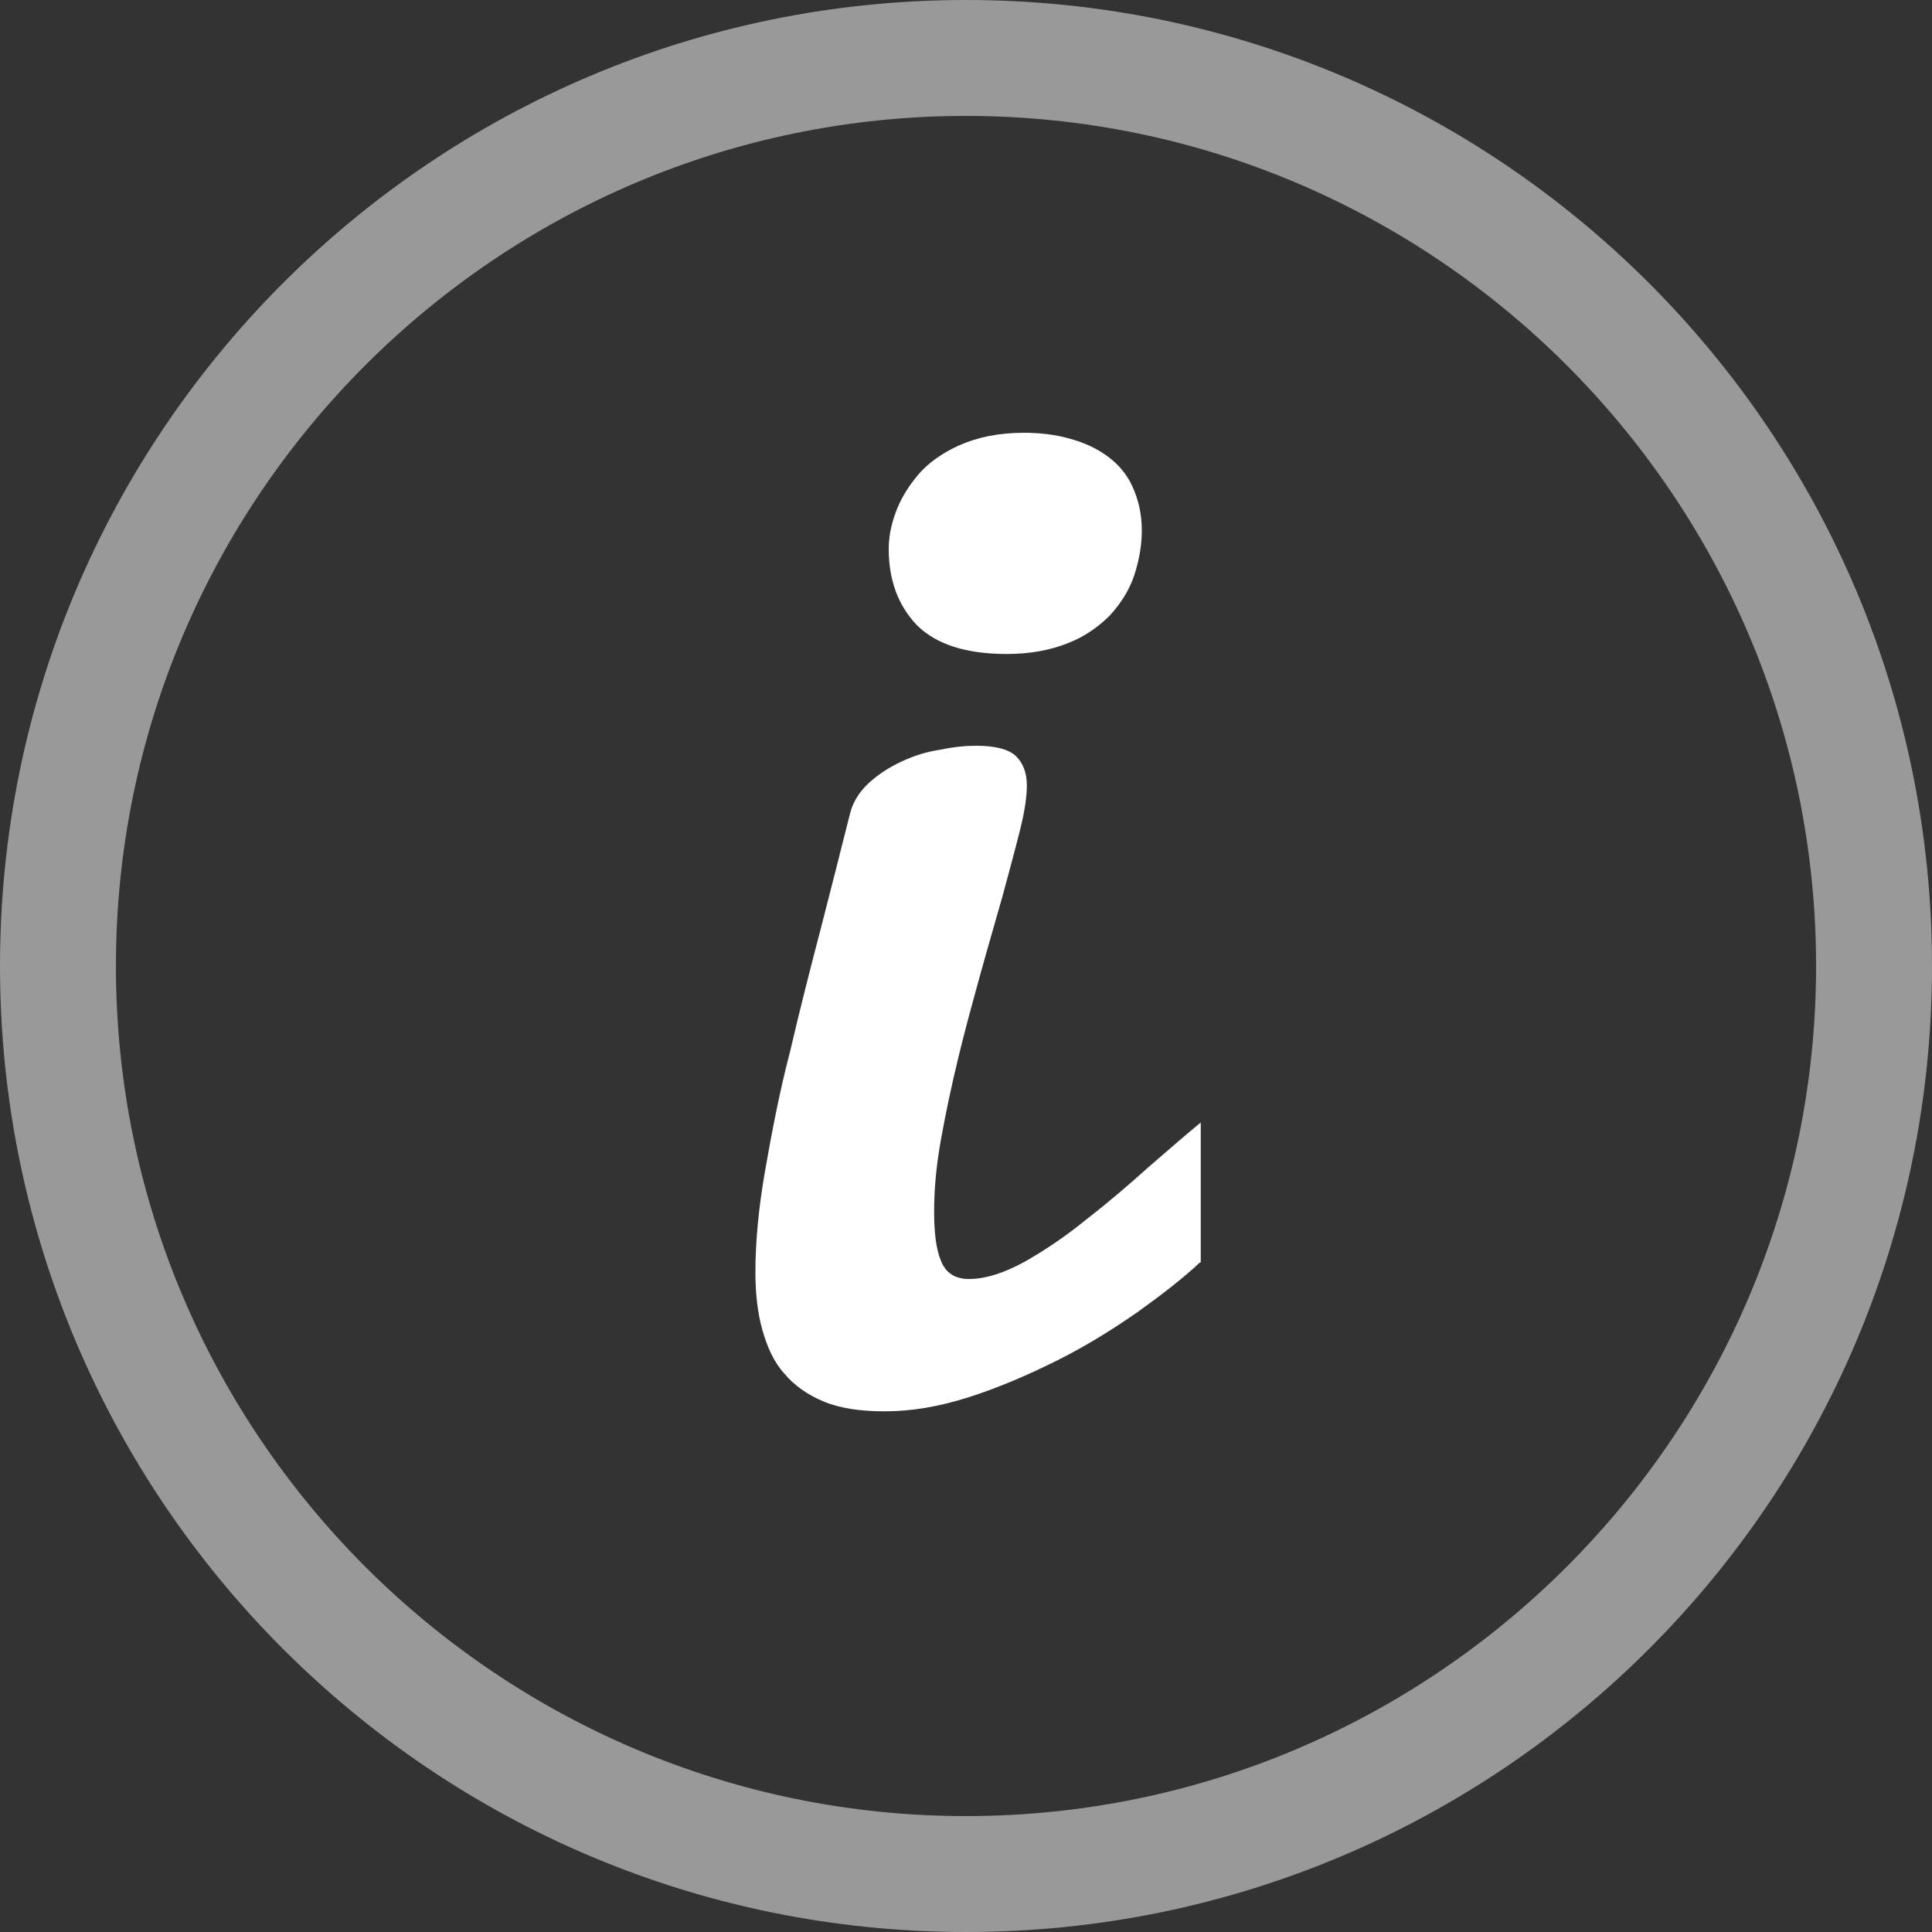
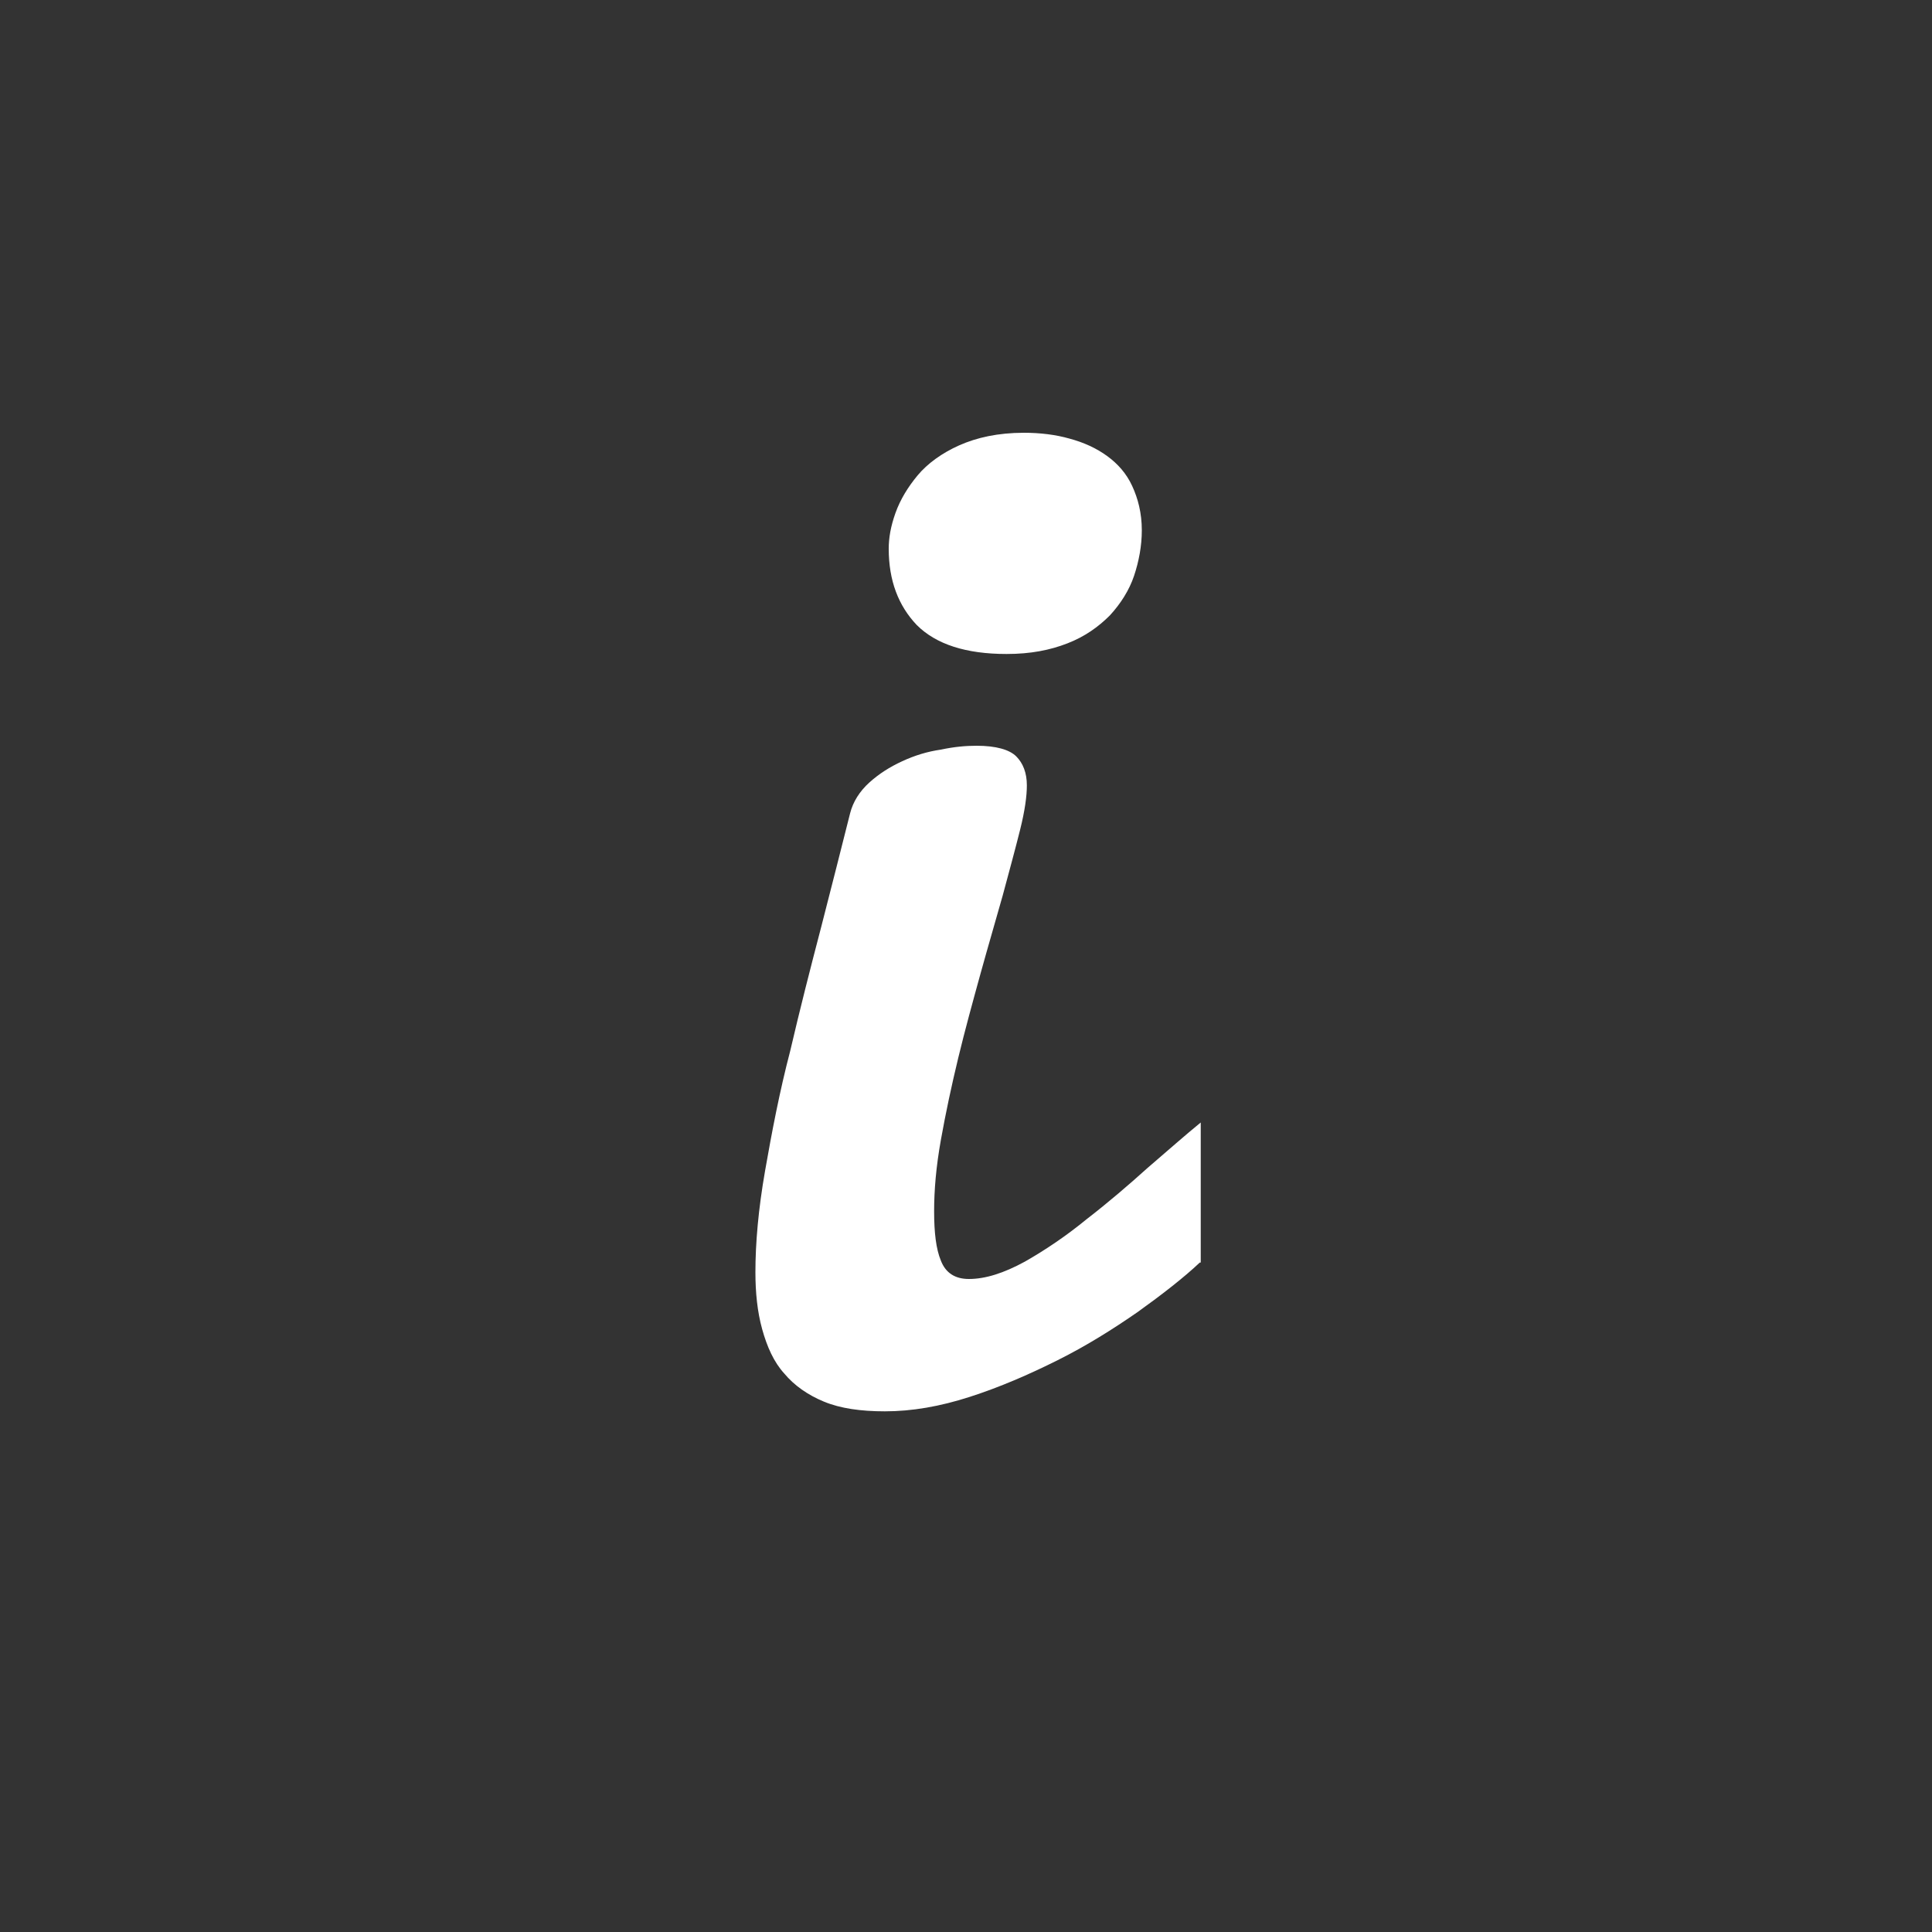
<svg xmlns="http://www.w3.org/2000/svg" enable-background="new 0 0 200 200" viewBox="0 0 200 200">
  <rect x="0" y="0" width="200" height="200" fill="#333333" stroke="none" />
  <g fill="#fff">
-     <path d="m100 12c48.5 0 88 39.5 88 88s-39.5 88-88 88-88-39.5-88-88 39.5-88 88-88m0-12c-55.2 0-100 44.8-100 100s44.8 100 100 100 100-44.8 100-100-44.8-100-100-100z" fill-opacity=".5" />
    <path d="m124.2 130.7c-1.7 1.6-3.9 3.3-6.4 5.1-2.6 1.8-5.3 3.5-8.3 5s-6 2.8-9.1 3.8-6 1.5-8.8 1.5c-2.5 0-4.6-.3-6.3-1s-3.1-1.7-4.1-2.9c-1.1-1.2-1.8-2.8-2.3-4.6s-.7-3.8-.7-5.9c0-3 .3-6.5 1-10.5s1.5-8.2 2.6-12.4c1-4.3 2.1-8.6 3.2-12.8 1.1-4.3 2.1-8.2 3-11.8.3-1.2 1-2.3 2-3.2s2.1-1.6 3.4-2.2 2.6-1 4-1.2c1.4-.3 2.6-.4 3.7-.4 2 0 3.4.4 4.1 1.1s1.1 1.7 1.1 3c0 1.1-.2 2.6-.7 4.6s-1.1 4.2-1.8 6.8c-.7 2.5-1.5 5.2-2.3 8.1s-1.6 5.8-2.3 8.7-1.3 5.7-1.8 8.5-.7 5.2-.7 7.4.2 3.9.7 5.1c.5 1.3 1.5 1.9 2.9 1.9 1.7 0 3.6-.6 5.8-1.8 2.1-1.2 4.2-2.6 6.4-4.4 2.2-1.7 4.3-3.5 6.3-5.3 2.1-1.8 3.9-3.4 5.5-4.7v14.5zm-32.2-73.9c0-1.1.2-2.3.7-3.7s1.3-2.7 2.3-3.9 2.5-2.3 4.3-3.1 4-1.3 6.7-1.3c1.7 0 3.3.2 4.7.6 1.5.4 2.8 1 3.9 1.8s2 1.8 2.6 3.1 1 2.8 1 4.6c0 1.6-.3 3.2-.8 4.7s-1.4 2.9-2.5 4.1c-1.2 1.2-2.6 2.2-4.4 2.9s-3.8 1.1-6.3 1.1c-4.2 0-7.3-1-9.3-3-1.9-2-2.9-4.6-2.9-7.9z" />
  </g>
</svg>